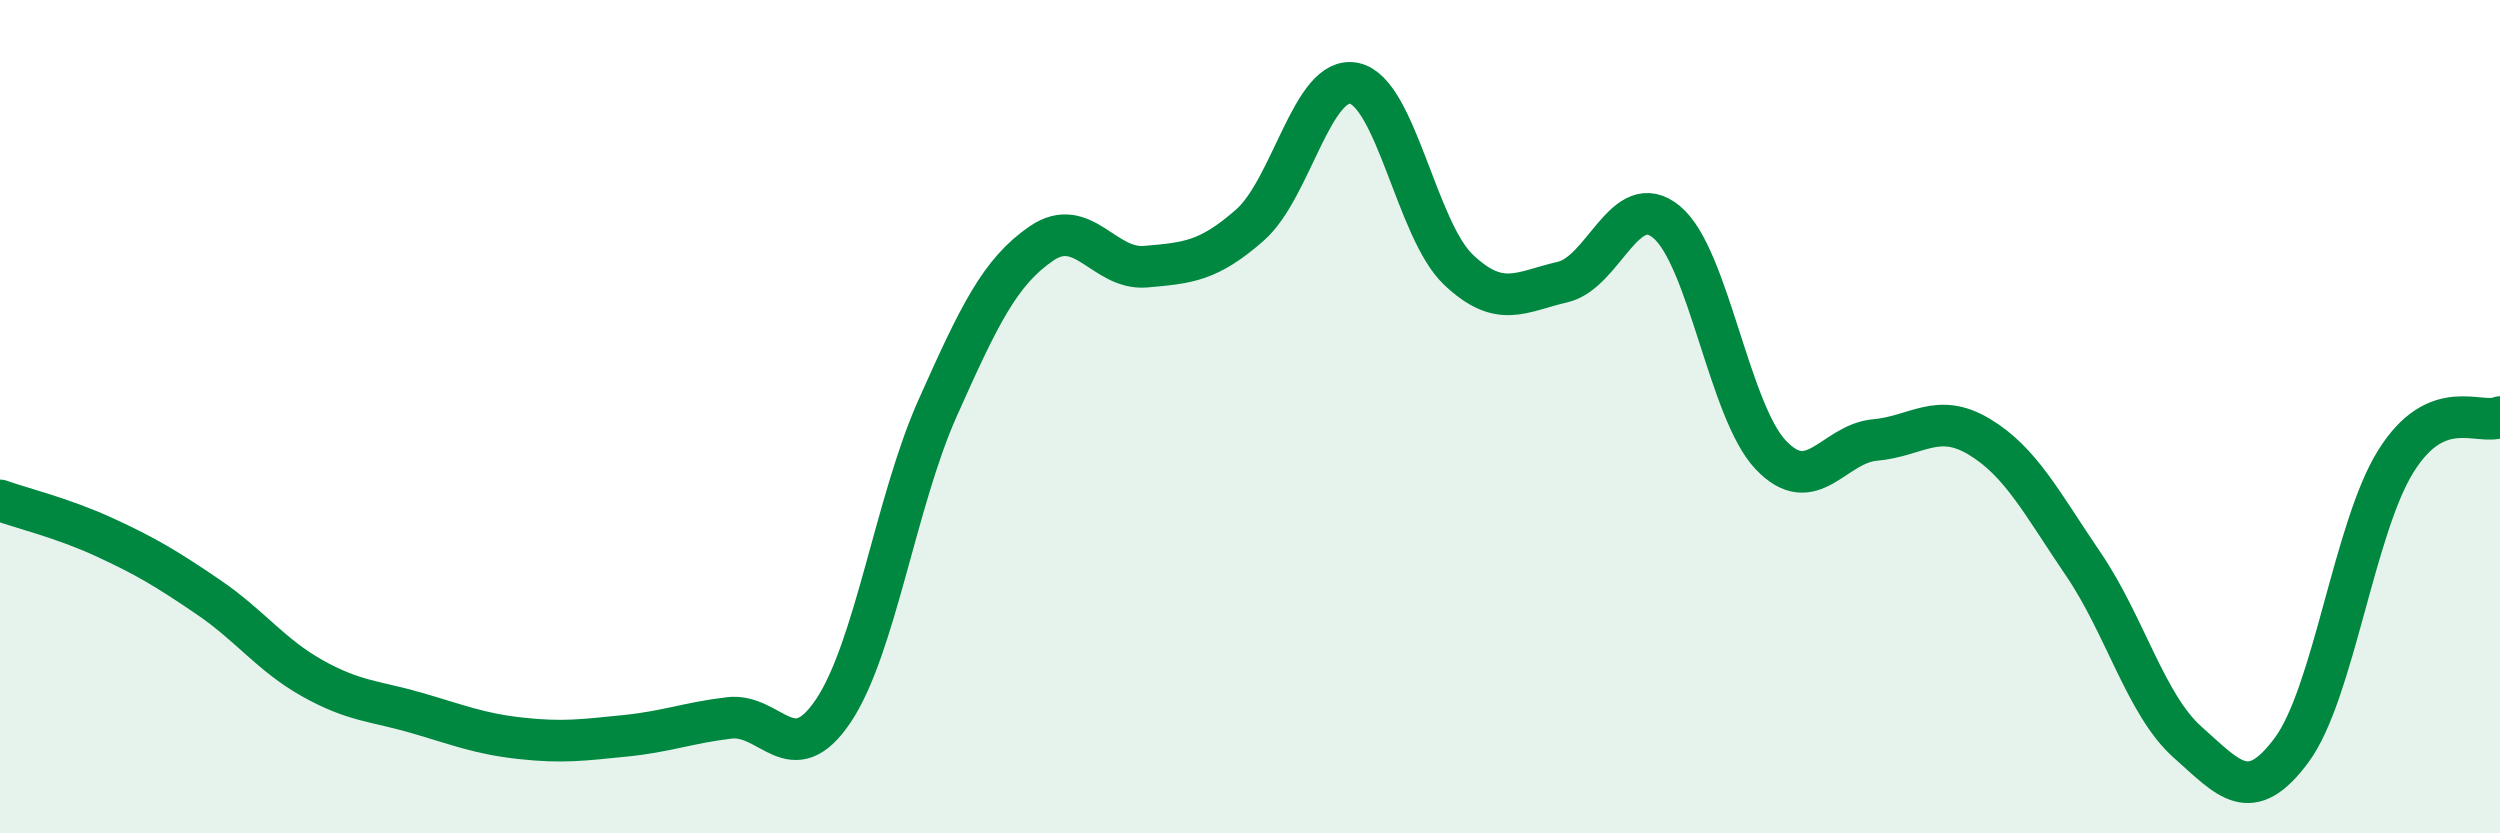
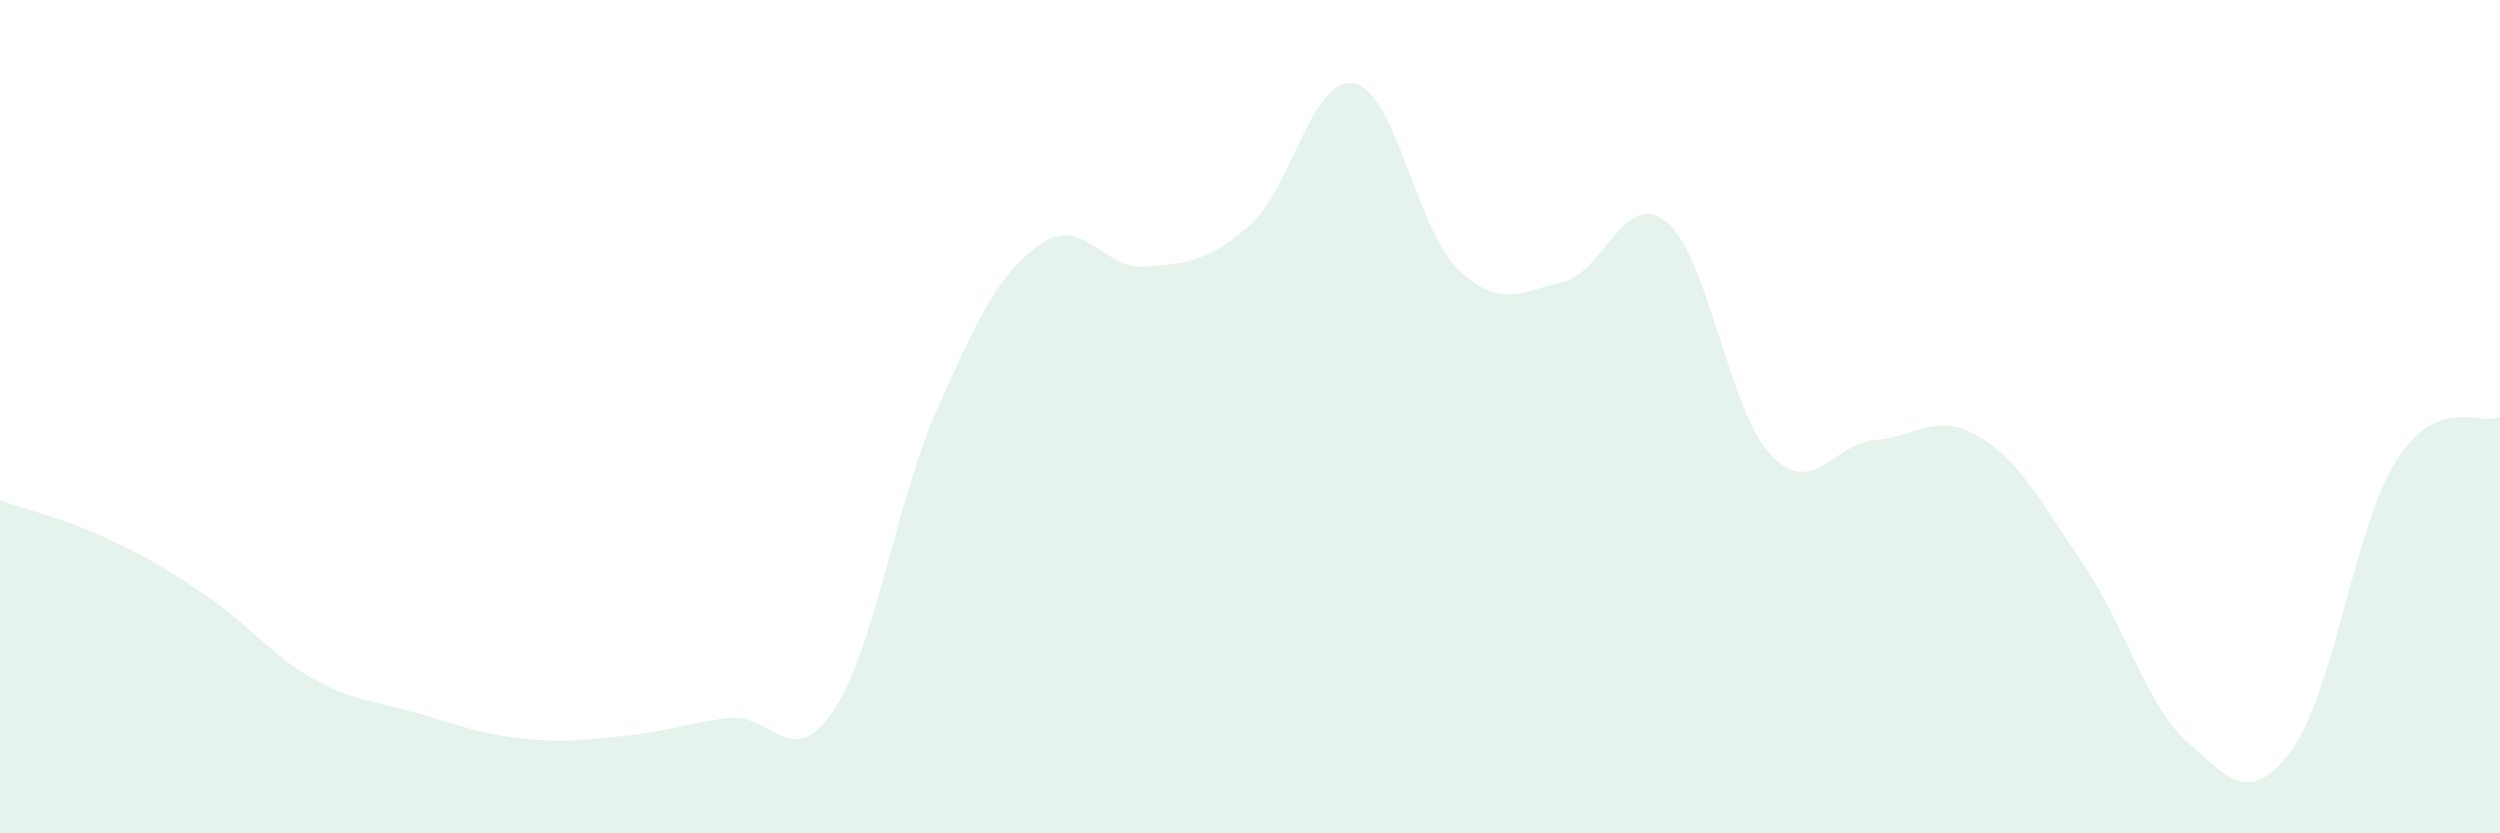
<svg xmlns="http://www.w3.org/2000/svg" width="60" height="20" viewBox="0 0 60 20">
  <path d="M 0,12.01 C 0.5,12.19 1.5,12.43 2.5,12.89 C 3.5,13.35 4,13.65 5,14.33 C 6,15.01 6.5,15.72 7.5,16.28 C 8.5,16.84 9,16.82 10,17.11 C 11,17.4 11.5,17.61 12.5,17.72 C 13.5,17.83 14,17.76 15,17.66 C 16,17.56 16.5,17.35 17.5,17.23 C 18.5,17.11 19,18.55 20,17.06 C 21,15.57 21.5,12.04 22.5,9.8 C 23.5,7.56 24,6.52 25,5.84 C 26,5.16 26.5,6.49 27.5,6.4 C 28.5,6.31 29,6.28 30,5.4 C 31,4.52 31.5,1.79 32.5,2 C 33.5,2.21 34,5.52 35,6.47 C 36,7.42 36.5,7 37.5,6.77 C 38.5,6.54 39,4.5 40,5.33 C 41,6.16 41.5,9.87 42.5,10.92 C 43.5,11.97 44,10.65 45,10.56 C 46,10.47 46.5,9.88 47.5,10.48 C 48.5,11.08 49,12.07 50,13.54 C 51,15.01 51.5,16.92 52.5,17.81 C 53.5,18.7 54,19.35 55,18 C 56,16.65 56.5,12.67 57.5,11.07 C 58.5,9.47 59.5,10.22 60,10.01L60 20L0 20Z" fill="#008740" opacity="0.1" stroke-linecap="round" stroke-linejoin="round" />
-   <path d="M 0,12.01 C 0.5,12.19 1.5,12.43 2.5,12.89 C 3.5,13.35 4,13.65 5,14.33 C 6,15.01 6.5,15.72 7.5,16.28 C 8.5,16.84 9,16.82 10,17.11 C 11,17.4 11.5,17.61 12.5,17.72 C 13.5,17.83 14,17.76 15,17.66 C 16,17.56 16.5,17.35 17.5,17.23 C 18.5,17.11 19,18.55 20,17.06 C 21,15.57 21.5,12.04 22.5,9.8 C 23.5,7.56 24,6.52 25,5.84 C 26,5.16 26.5,6.49 27.5,6.4 C 28.5,6.31 29,6.28 30,5.4 C 31,4.52 31.5,1.79 32.5,2 C 33.5,2.21 34,5.52 35,6.47 C 36,7.42 36.5,7 37.5,6.77 C 38.5,6.54 39,4.5 40,5.33 C 41,6.16 41.5,9.87 42.5,10.92 C 43.5,11.97 44,10.65 45,10.56 C 46,10.47 46.5,9.88 47.5,10.48 C 48.5,11.08 49,12.07 50,13.54 C 51,15.01 51.5,16.92 52.5,17.81 C 53.5,18.7 54,19.35 55,18 C 56,16.65 56.5,12.67 57.5,11.07 C 58.5,9.47 59.5,10.22 60,10.01" stroke="#008740" stroke-width="1" fill="none" stroke-linecap="round" stroke-linejoin="round" />
</svg>